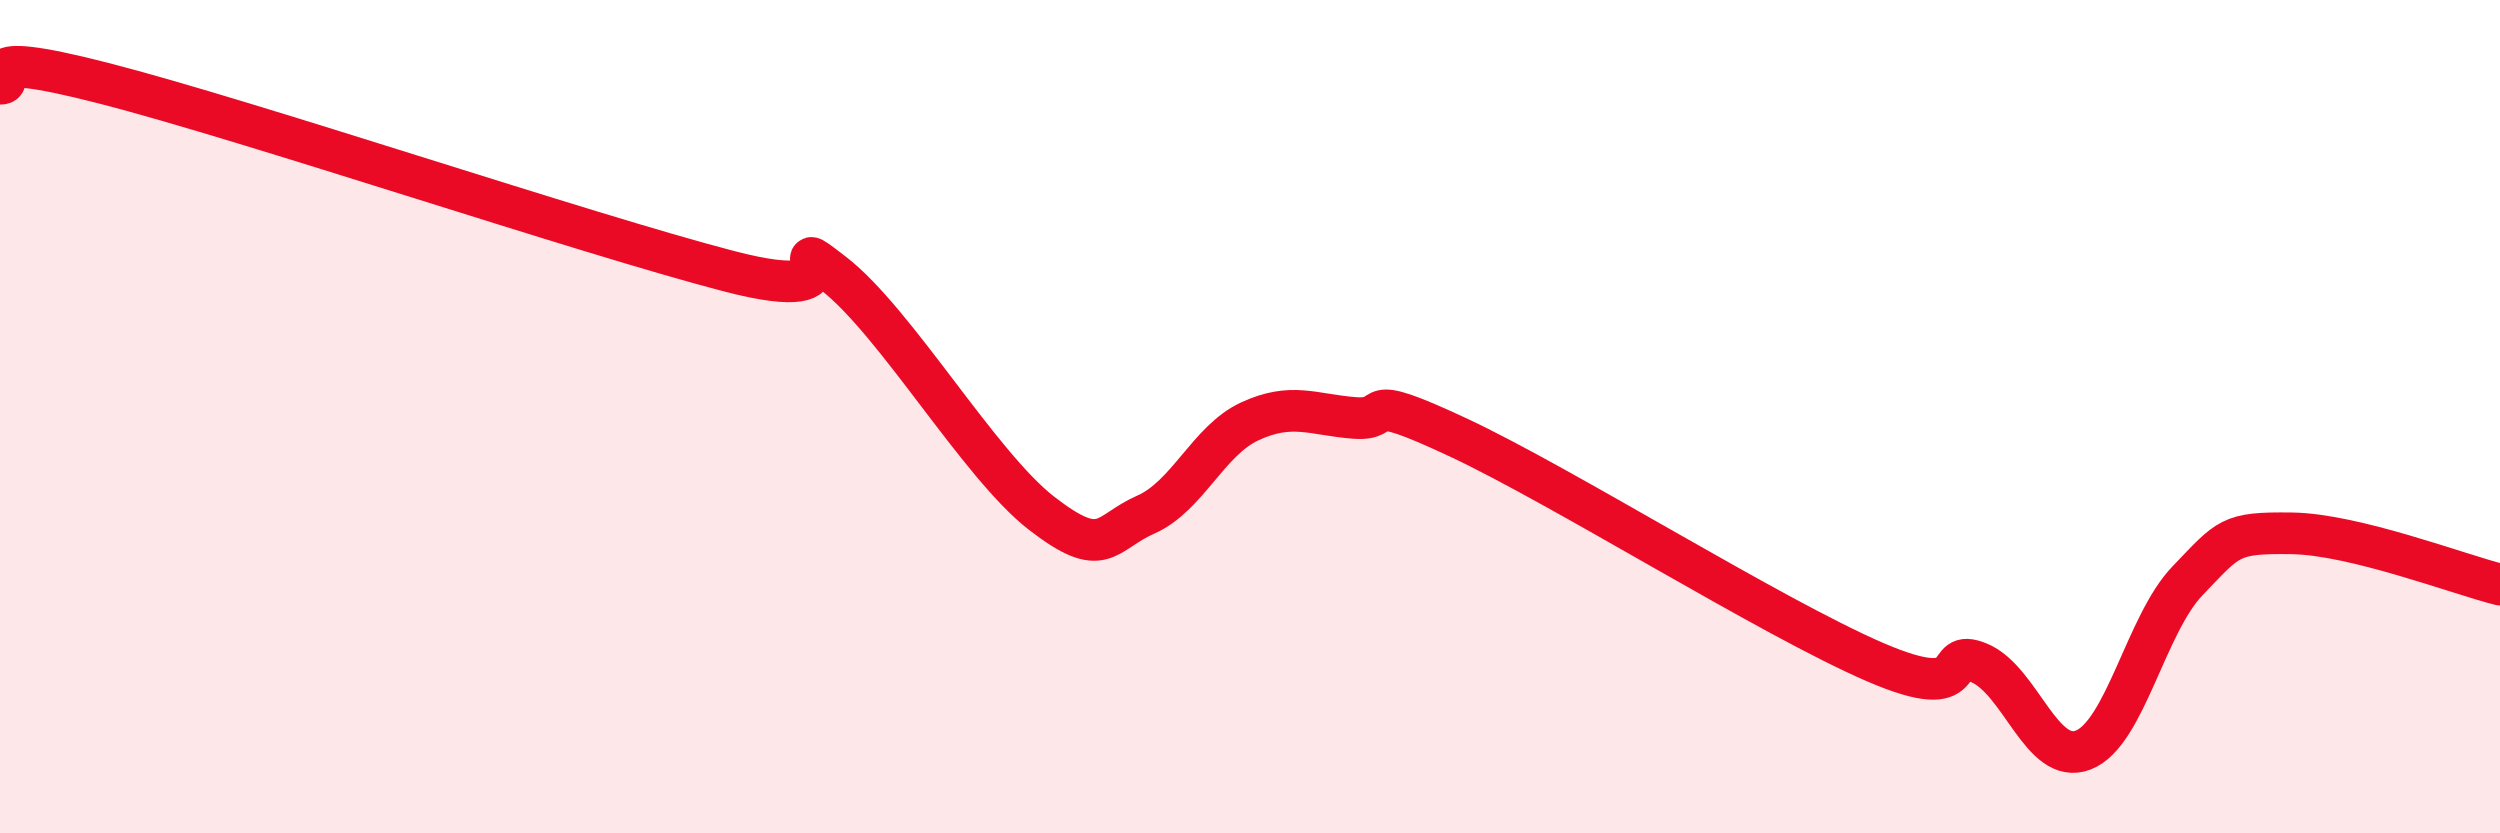
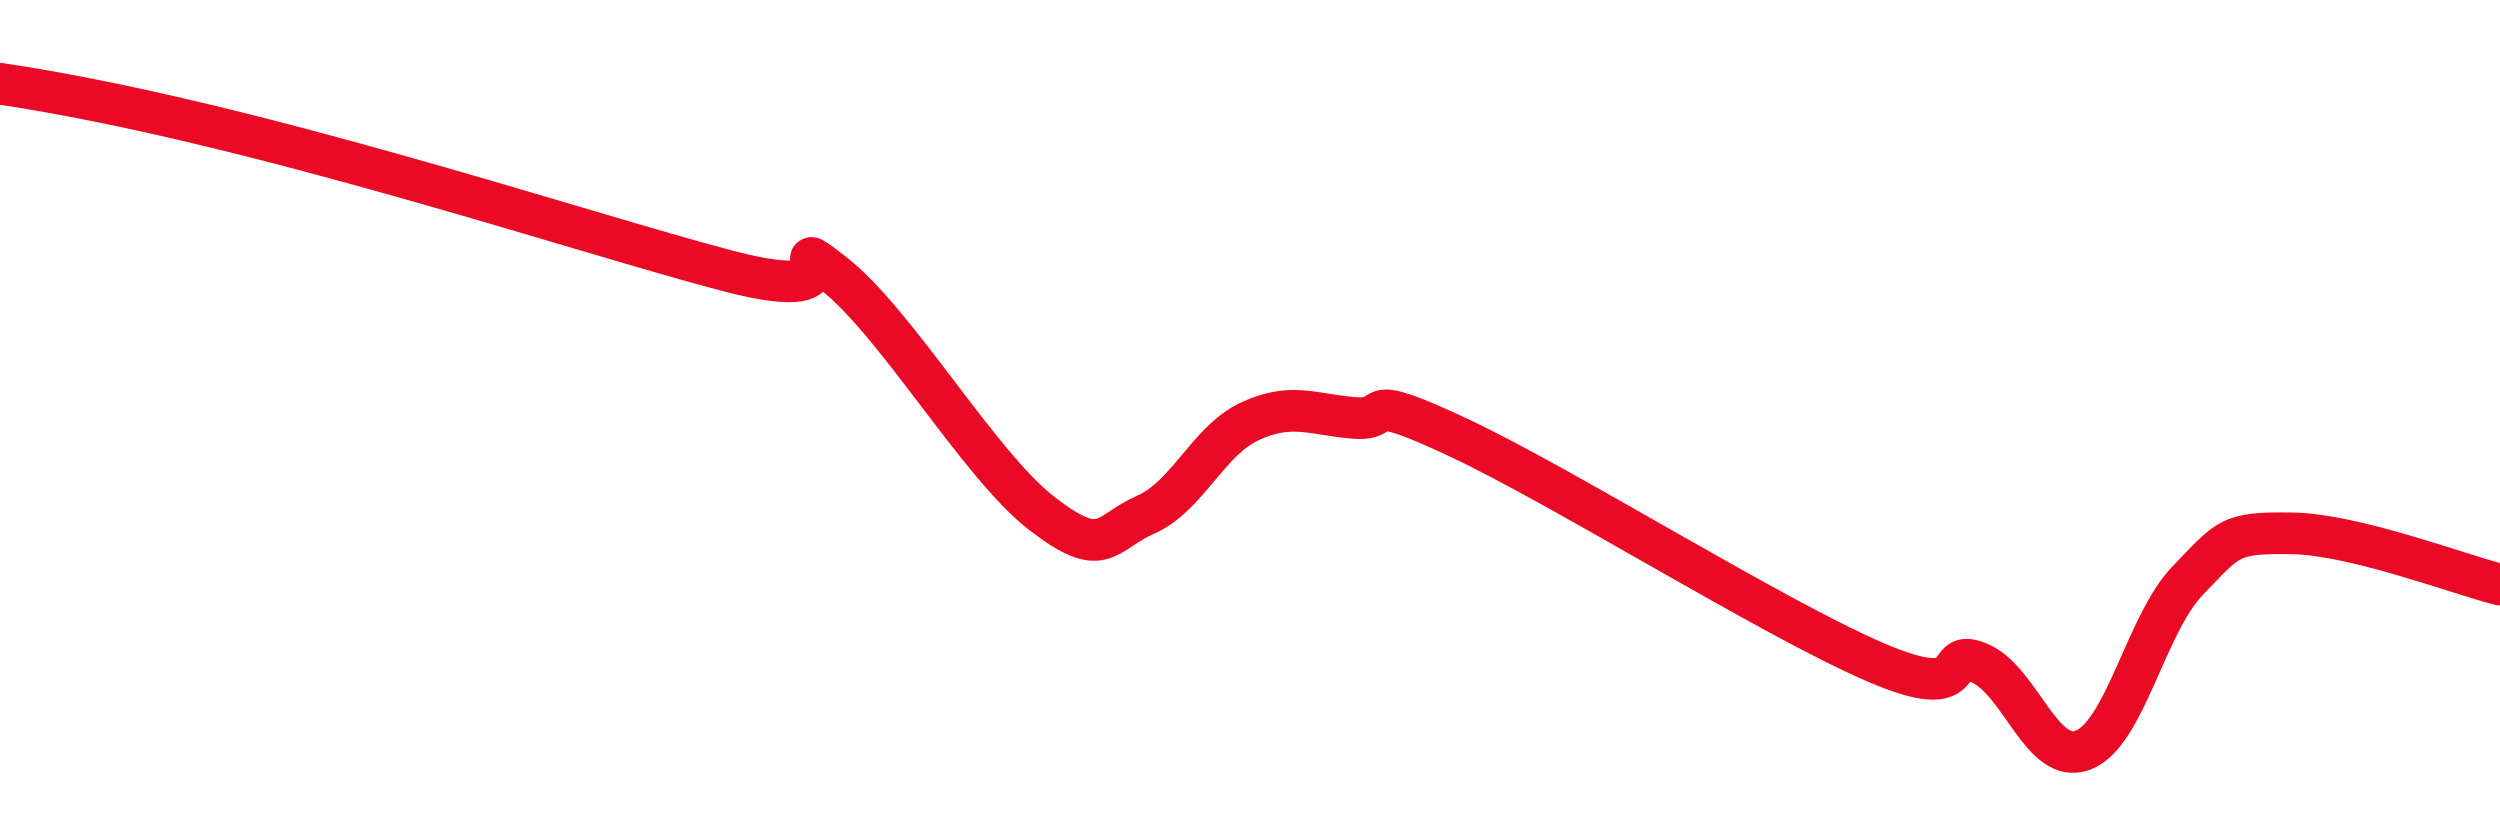
<svg xmlns="http://www.w3.org/2000/svg" width="60" height="20" viewBox="0 0 60 20">
-   <path d="M 0,2.01 C 0.5,2.01 -1,1.1 2.5,2 C 6,2.9 14,5.6 17.5,6.51 C 21,7.42 18.5,5.4 20,6.56 C 21.5,7.72 23.5,11.16 25,12.32 C 26.5,13.48 26.5,12.79 27.5,12.35 C 28.5,11.91 29,10.57 30,10.11 C 31,9.65 31.5,9.95 32.5,10.03 C 33.5,10.11 32.5,9.33 35,10.5 C 37.5,11.67 42.5,14.81 45,15.89 C 47.5,16.97 46.5,15.49 47.5,15.91 C 48.5,16.33 49,18.39 50,18 C 51,17.61 51.5,14.98 52.5,13.94 C 53.5,12.9 53.5,12.78 55,12.8 C 56.5,12.82 59,13.78 60,14.03L60 20L0 20Z" fill="#EB0A25" opacity="0.1" stroke-linecap="round" stroke-linejoin="round" />
-   <path d="M 0,2.01 C 0.5,2.01 -1,1.1 2.5,2 C 6,2.9 14,5.6 17.5,6.51 C 21,7.42 18.5,5.4 20,6.56 C 21.5,7.72 23.5,11.16 25,12.32 C 26.5,13.48 26.5,12.79 27.5,12.35 C 28.5,11.91 29,10.57 30,10.11 C 31,9.65 31.5,9.95 32.5,10.03 C 33.5,10.11 32.5,9.33 35,10.5 C 37.5,11.67 42.5,14.81 45,15.89 C 47.5,16.97 46.5,15.49 47.5,15.91 C 48.5,16.33 49,18.39 50,18 C 51,17.61 51.5,14.98 52.5,13.94 C 53.5,12.9 53.5,12.78 55,12.8 C 56.5,12.82 59,13.78 60,14.03" stroke="#EB0A25" stroke-width="1" fill="none" stroke-linecap="round" stroke-linejoin="round" />
+   <path d="M 0,2.01 C 6,2.9 14,5.6 17.5,6.51 C 21,7.42 18.5,5.4 20,6.56 C 21.5,7.72 23.5,11.16 25,12.32 C 26.5,13.48 26.5,12.79 27.5,12.35 C 28.5,11.91 29,10.57 30,10.11 C 31,9.65 31.5,9.95 32.5,10.03 C 33.5,10.11 32.5,9.33 35,10.5 C 37.5,11.67 42.5,14.81 45,15.89 C 47.5,16.97 46.5,15.49 47.5,15.91 C 48.5,16.33 49,18.39 50,18 C 51,17.61 51.5,14.98 52.5,13.94 C 53.5,12.9 53.5,12.78 55,12.8 C 56.5,12.82 59,13.78 60,14.03" stroke="#EB0A25" stroke-width="1" fill="none" stroke-linecap="round" stroke-linejoin="round" />
</svg>